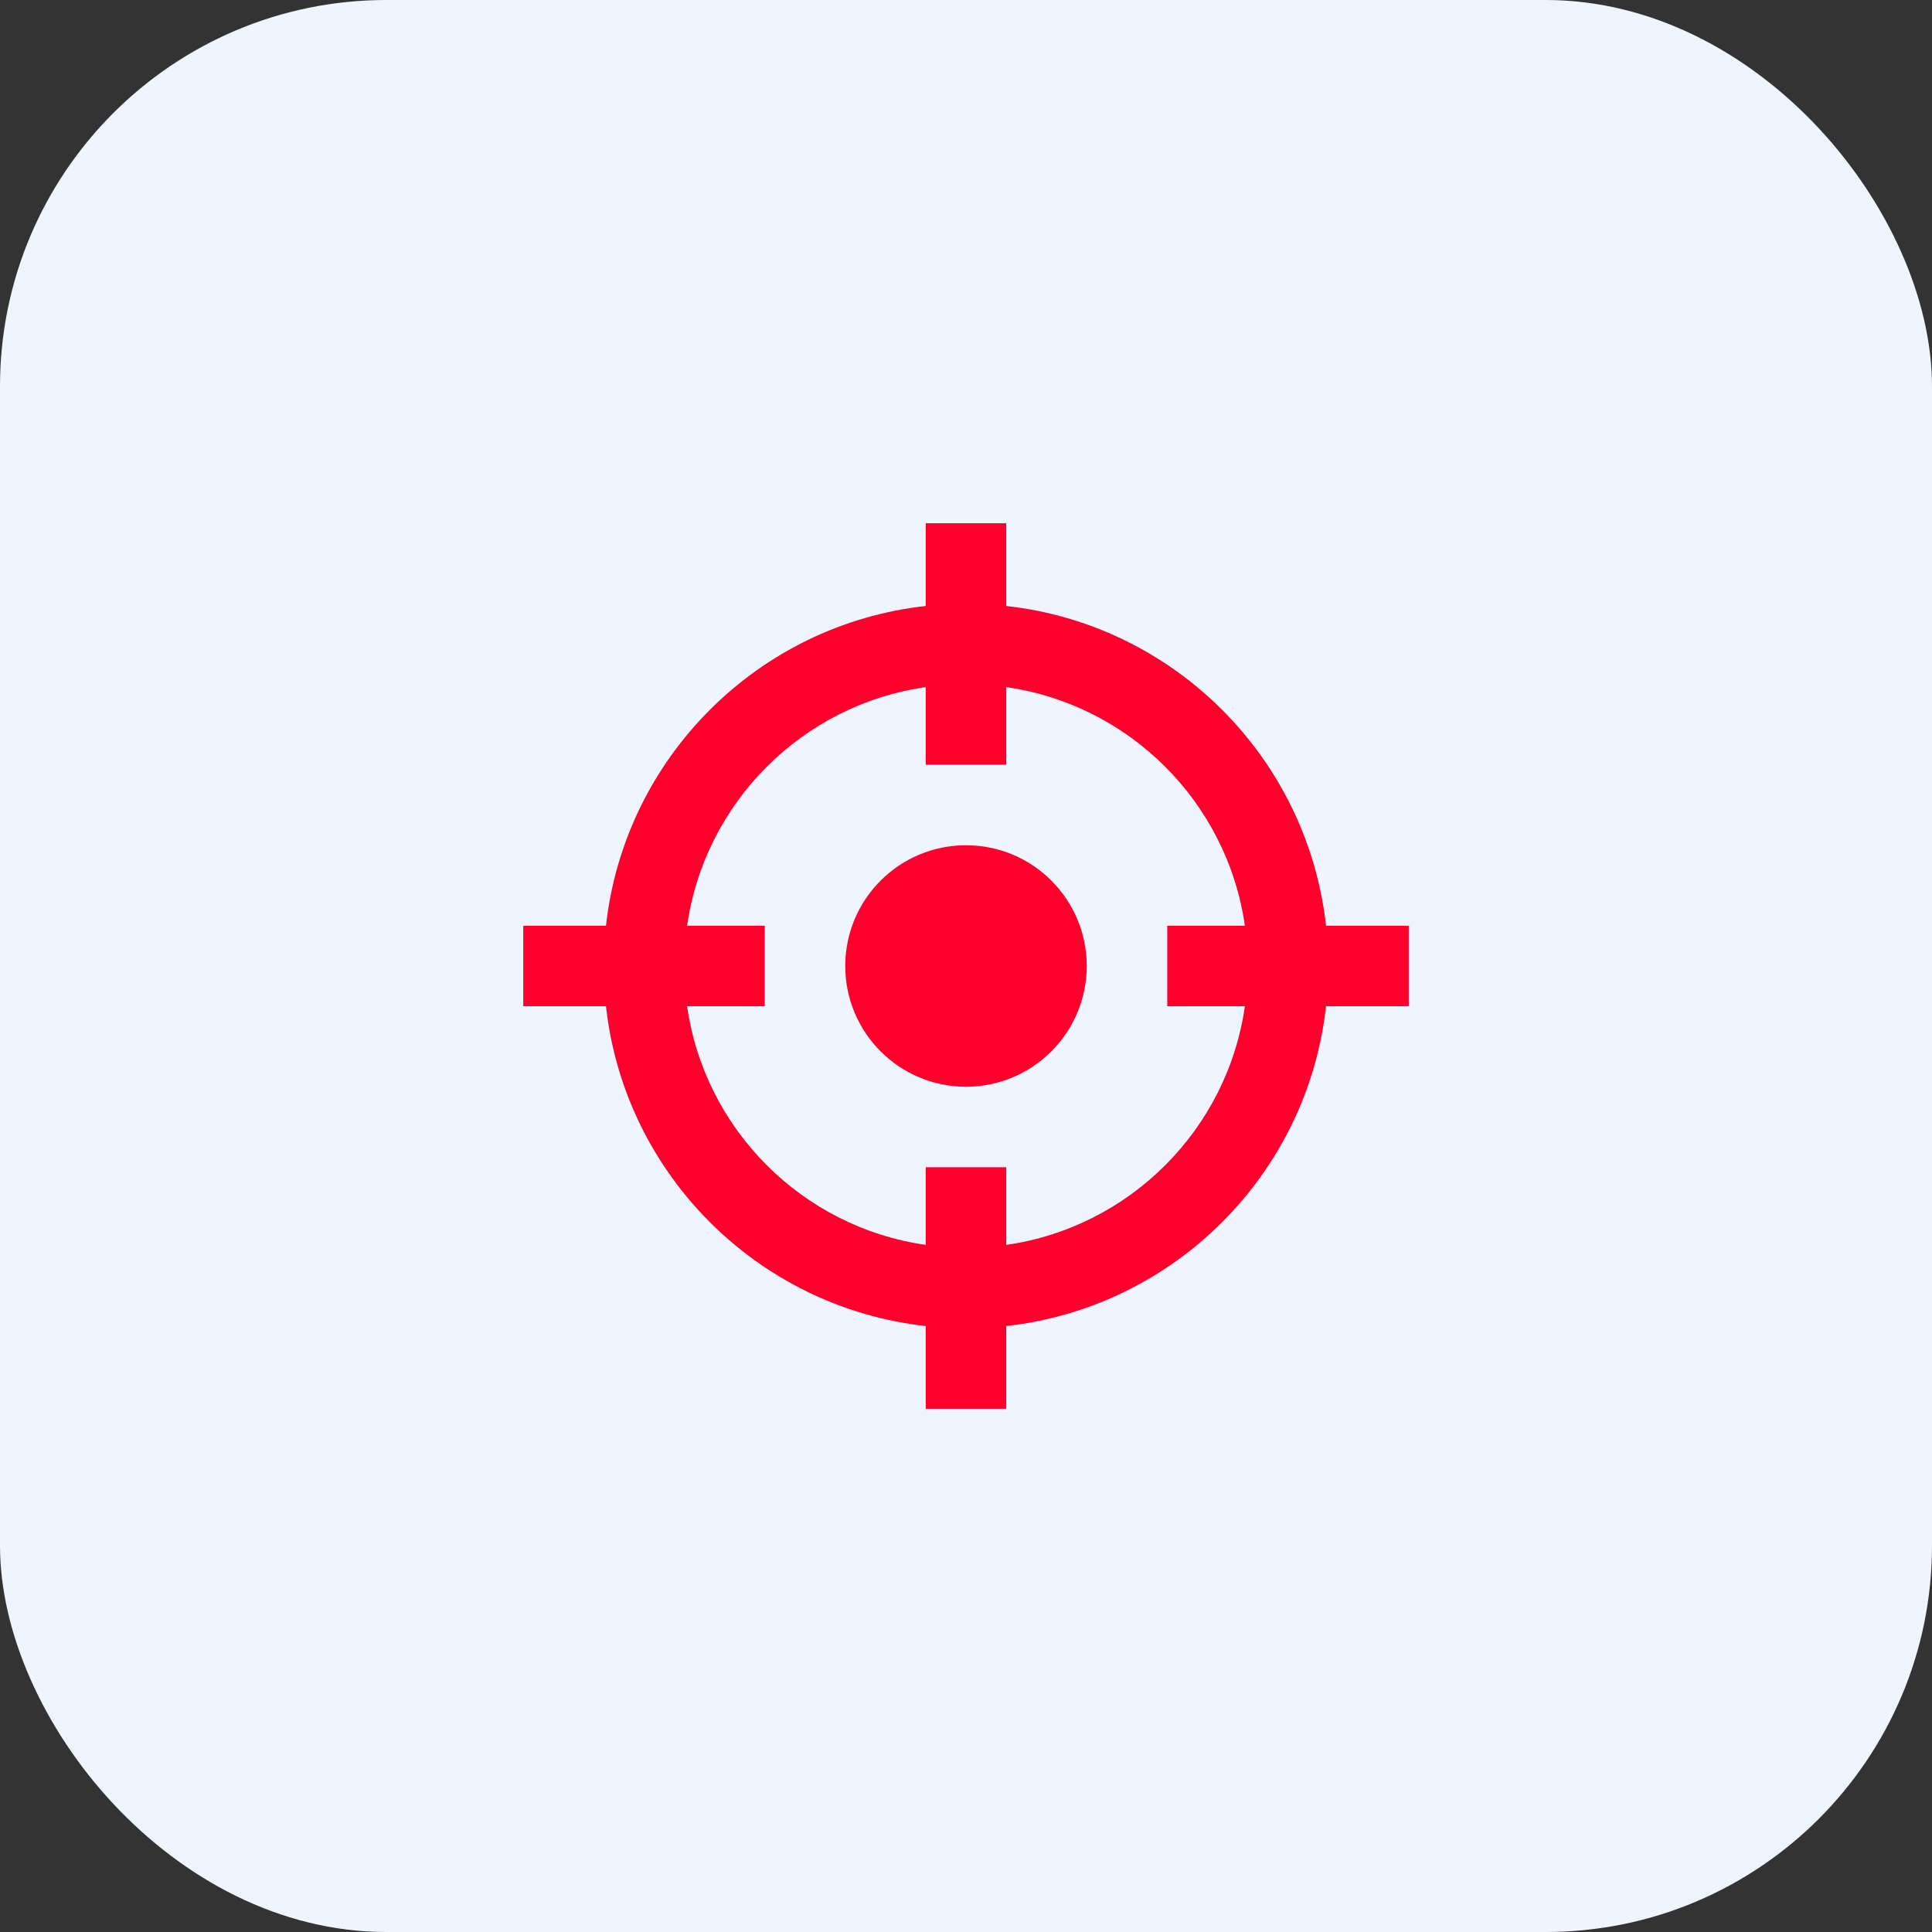
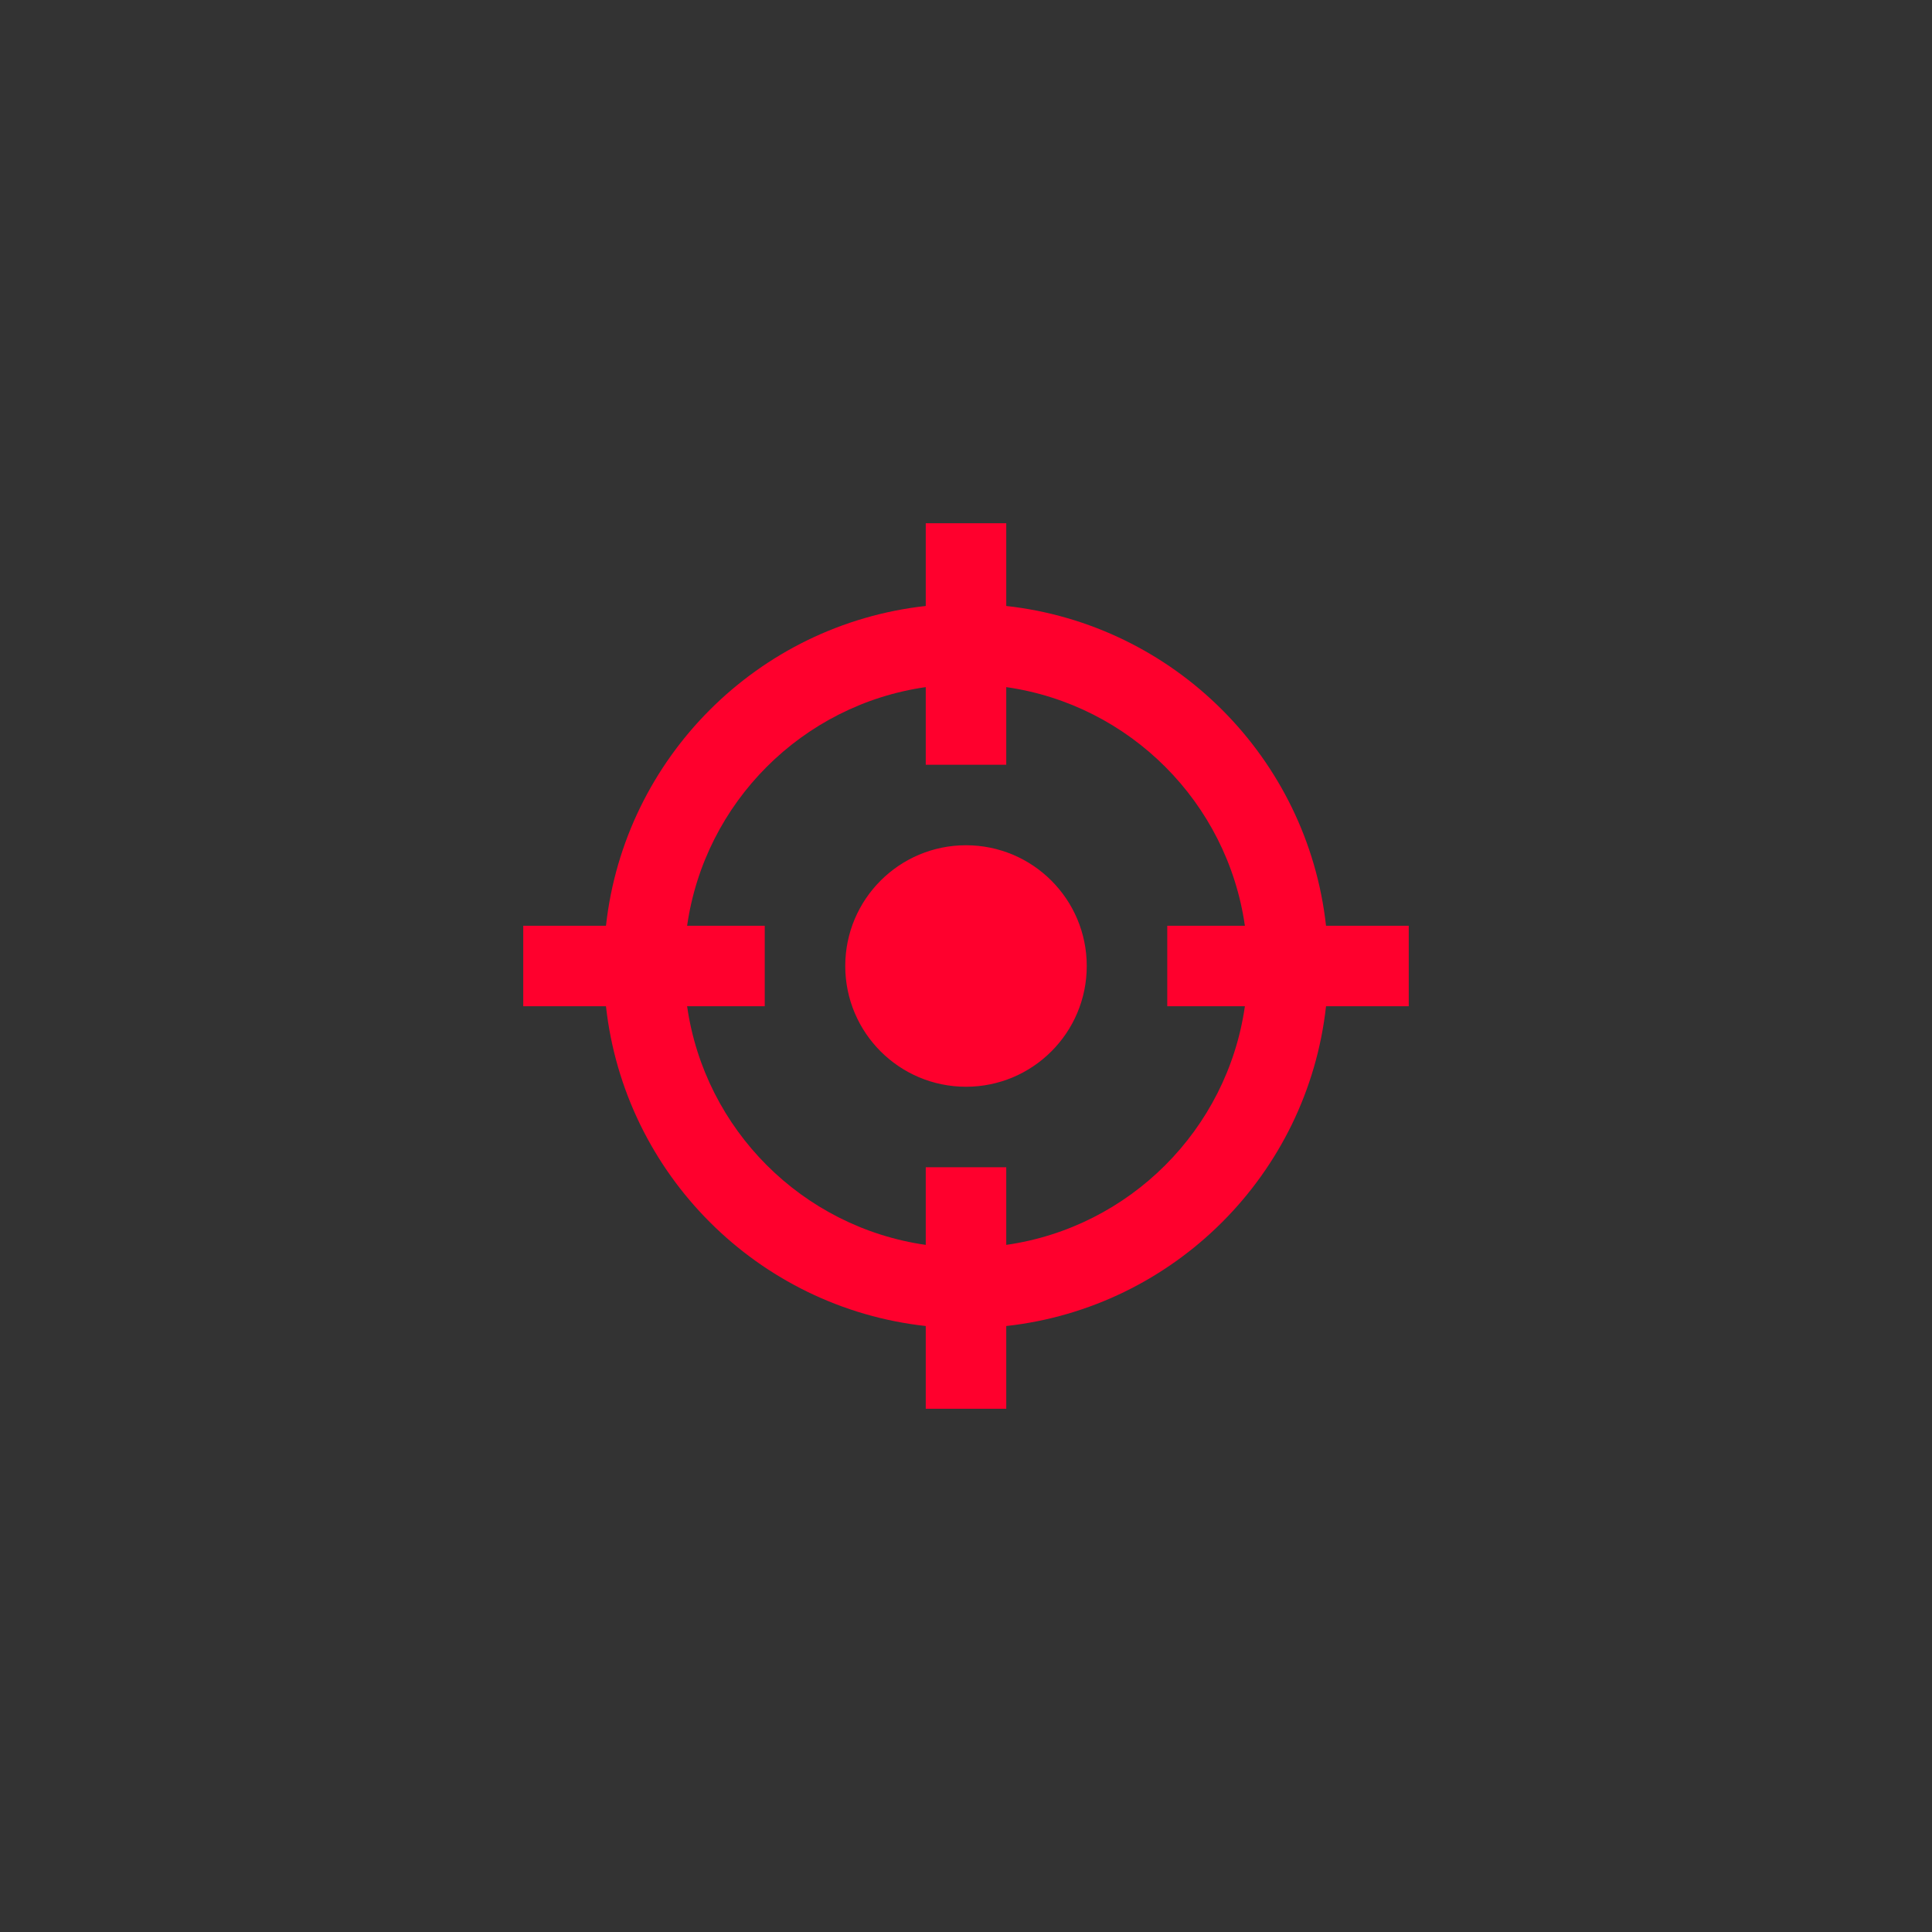
<svg xmlns="http://www.w3.org/2000/svg" width="60" height="60" viewBox="0 0 60 60" fill="none">
  <rect x="0" y="0" width="60" height="60" fill="#333333" stroke="none" />
-   <rect width="60" height="60" rx="12" fill="#EEF5FF" />
  <path d="M28.75 21.339C24.918 21.887 21.887 24.918 21.339 28.75H23.75V31.25H21.339C21.887 35.082 24.918 38.113 28.75 38.661V36.25H31.25V38.661C35.082 38.113 38.113 35.082 38.661 31.25H36.25V28.75H38.661C38.113 24.918 35.082 21.887 31.25 21.339V23.75H28.75V21.339ZM18.819 28.75C19.395 23.535 23.535 19.395 28.75 18.819V16.25H31.25V18.819C36.465 19.395 40.605 23.535 41.181 28.75H43.75V31.25H41.181C40.605 36.465 36.465 40.605 31.25 41.181V43.75H28.75V41.181C23.535 40.605 19.395 36.465 18.819 31.25H16.25V28.75H18.819ZM33.75 30C33.75 32.071 32.071 33.75 30 33.75C27.929 33.75 26.25 32.071 26.25 30C26.25 27.929 27.929 26.25 30 26.25C32.071 26.25 33.75 27.929 33.75 30Z" fill="#FF002D" />
</svg>